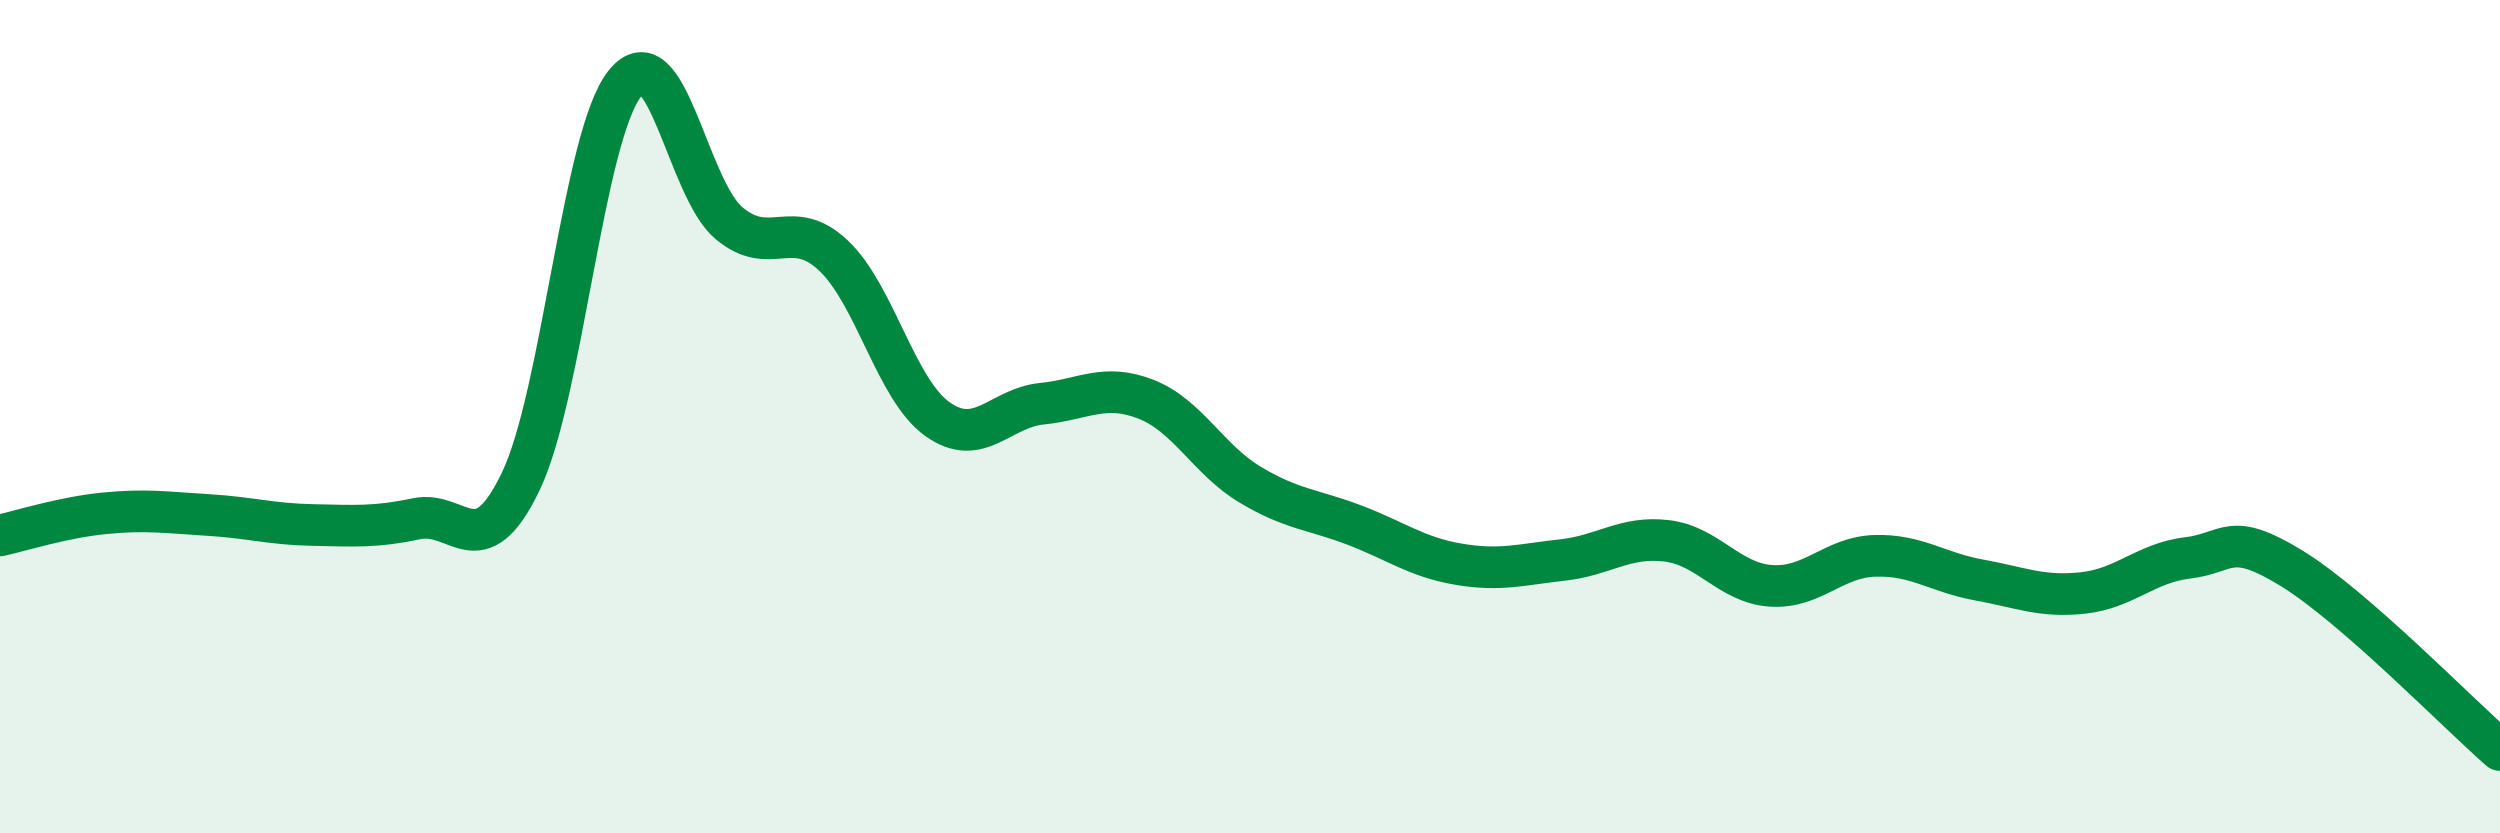
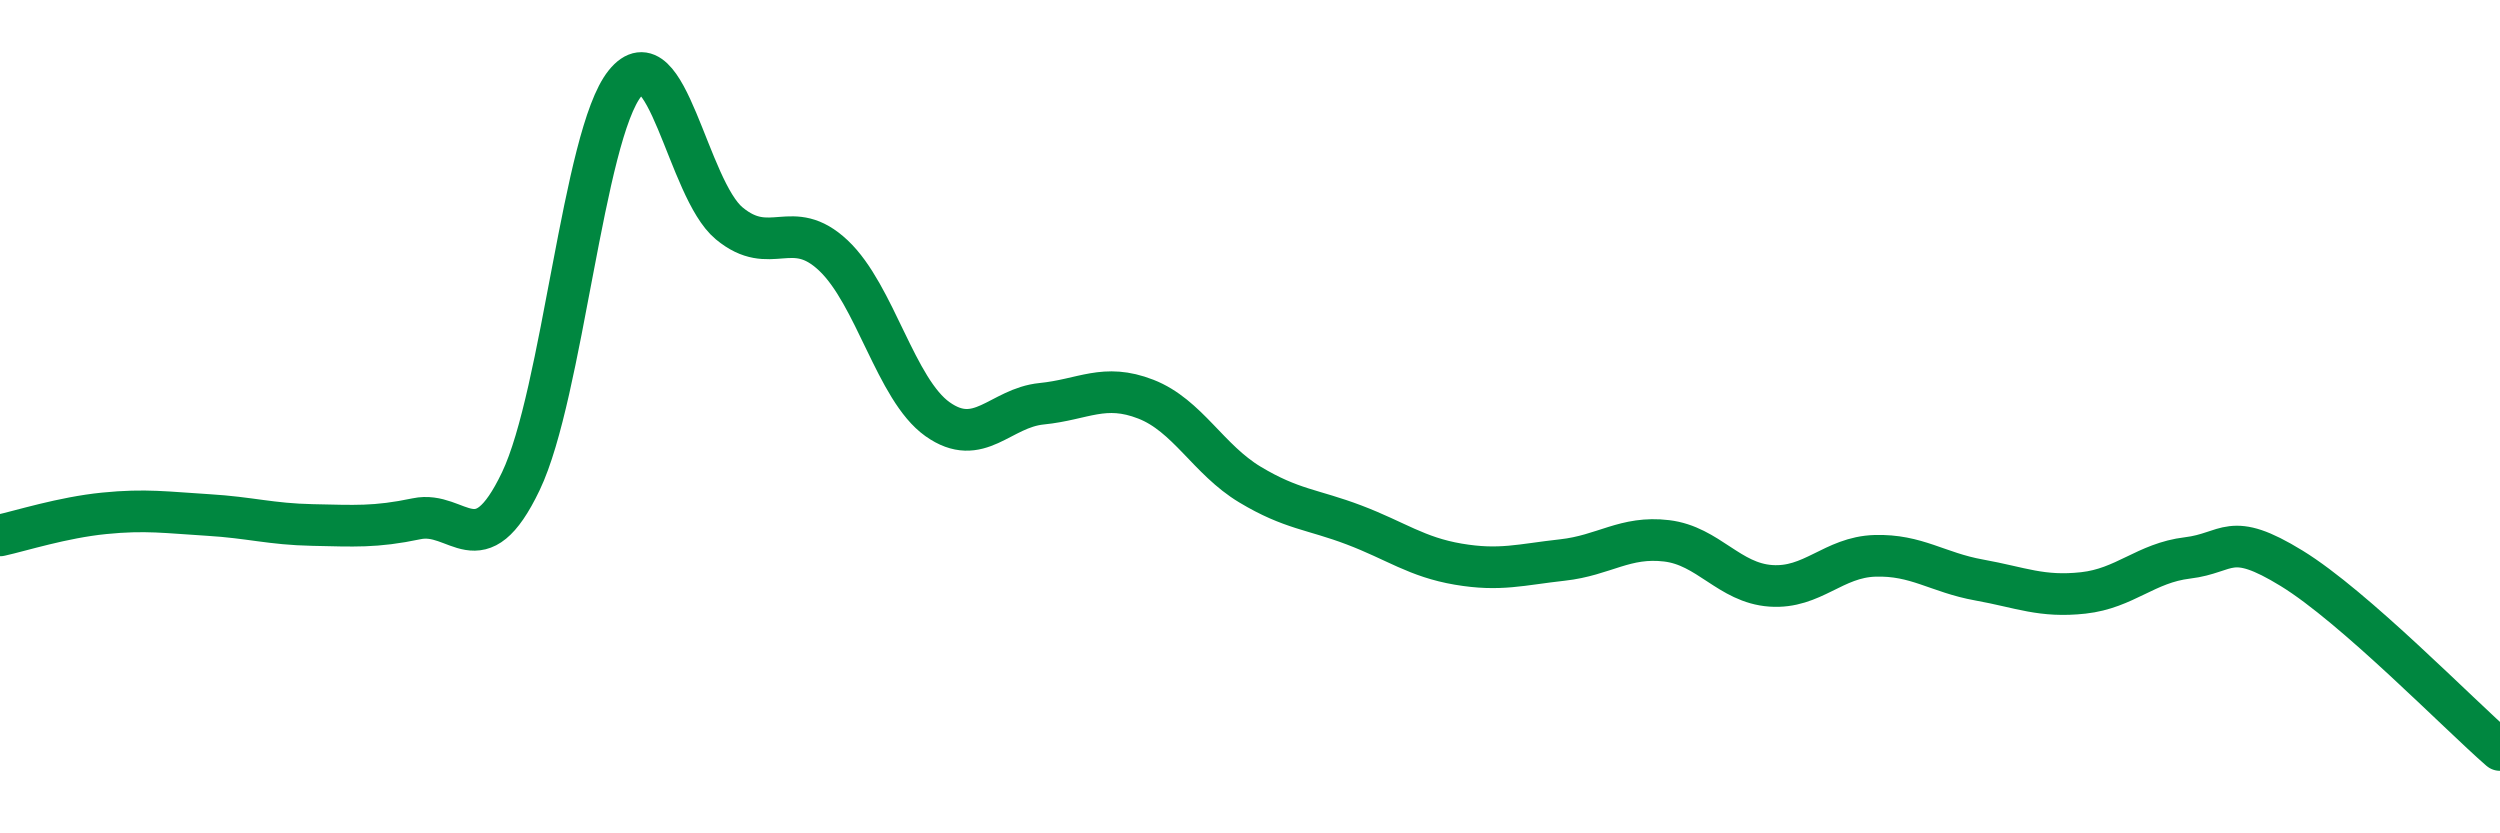
<svg xmlns="http://www.w3.org/2000/svg" width="60" height="20" viewBox="0 0 60 20">
-   <path d="M 0,12.85 C 0.5,12.74 1.5,12.42 2.5,12.32 C 3.5,12.22 4,12.3 5,12.36 C 6,12.42 6.5,12.58 7.5,12.6 C 8.5,12.62 9,12.66 10,12.45 C 11,12.24 11.5,13.64 12.5,11.55 C 13.5,9.46 14,3.24 15,2 C 16,0.76 16.5,4.53 17.5,5.36 C 18.5,6.19 19,5.19 20,6.13 C 21,7.07 21.5,9.35 22.5,10.06 C 23.5,10.77 24,9.79 25,9.69 C 26,9.59 26.5,9.19 27.5,9.58 C 28.5,9.97 29,11.03 30,11.63 C 31,12.23 31.5,12.22 32.5,12.6 C 33.5,12.98 34,13.37 35,13.54 C 36,13.71 36.5,13.55 37.5,13.44 C 38.5,13.33 39,12.86 40,12.98 C 41,13.1 41.5,13.99 42.5,14.06 C 43.5,14.13 44,13.37 45,13.34 C 46,13.31 46.5,13.74 47.5,13.92 C 48.5,14.1 49,14.34 50,14.23 C 51,14.12 51.5,13.51 52.5,13.39 C 53.5,13.27 53.5,12.72 55,13.64 C 56.5,14.56 59,17.13 60,18L60 20L0 20Z" fill="#008740" opacity="0.1" stroke-linecap="round" stroke-linejoin="round" />
  <path d="M 0,12.85 C 0.5,12.74 1.5,12.42 2.5,12.32 C 3.5,12.22 4,12.3 5,12.36 C 6,12.42 6.5,12.58 7.5,12.6 C 8.5,12.62 9,12.66 10,12.45 C 11,12.24 11.5,13.64 12.5,11.55 C 13.5,9.46 14,3.24 15,2 C 16,0.76 16.5,4.53 17.5,5.36 C 18.5,6.19 19,5.19 20,6.13 C 21,7.07 21.5,9.35 22.5,10.06 C 23.5,10.77 24,9.79 25,9.69 C 26,9.59 26.5,9.19 27.5,9.58 C 28.5,9.97 29,11.03 30,11.63 C 31,12.23 31.5,12.22 32.5,12.6 C 33.5,12.98 34,13.37 35,13.54 C 36,13.71 36.5,13.55 37.5,13.44 C 38.5,13.33 39,12.86 40,12.98 C 41,13.1 41.5,13.99 42.5,14.06 C 43.5,14.13 44,13.37 45,13.34 C 46,13.31 46.5,13.74 47.5,13.92 C 48.5,14.1 49,14.34 50,14.23 C 51,14.12 51.5,13.51 52.5,13.39 C 53.5,13.27 53.5,12.72 55,13.64 C 56.5,14.56 59,17.13 60,18" stroke="#008740" stroke-width="1" fill="none" stroke-linecap="round" stroke-linejoin="round" />
</svg>